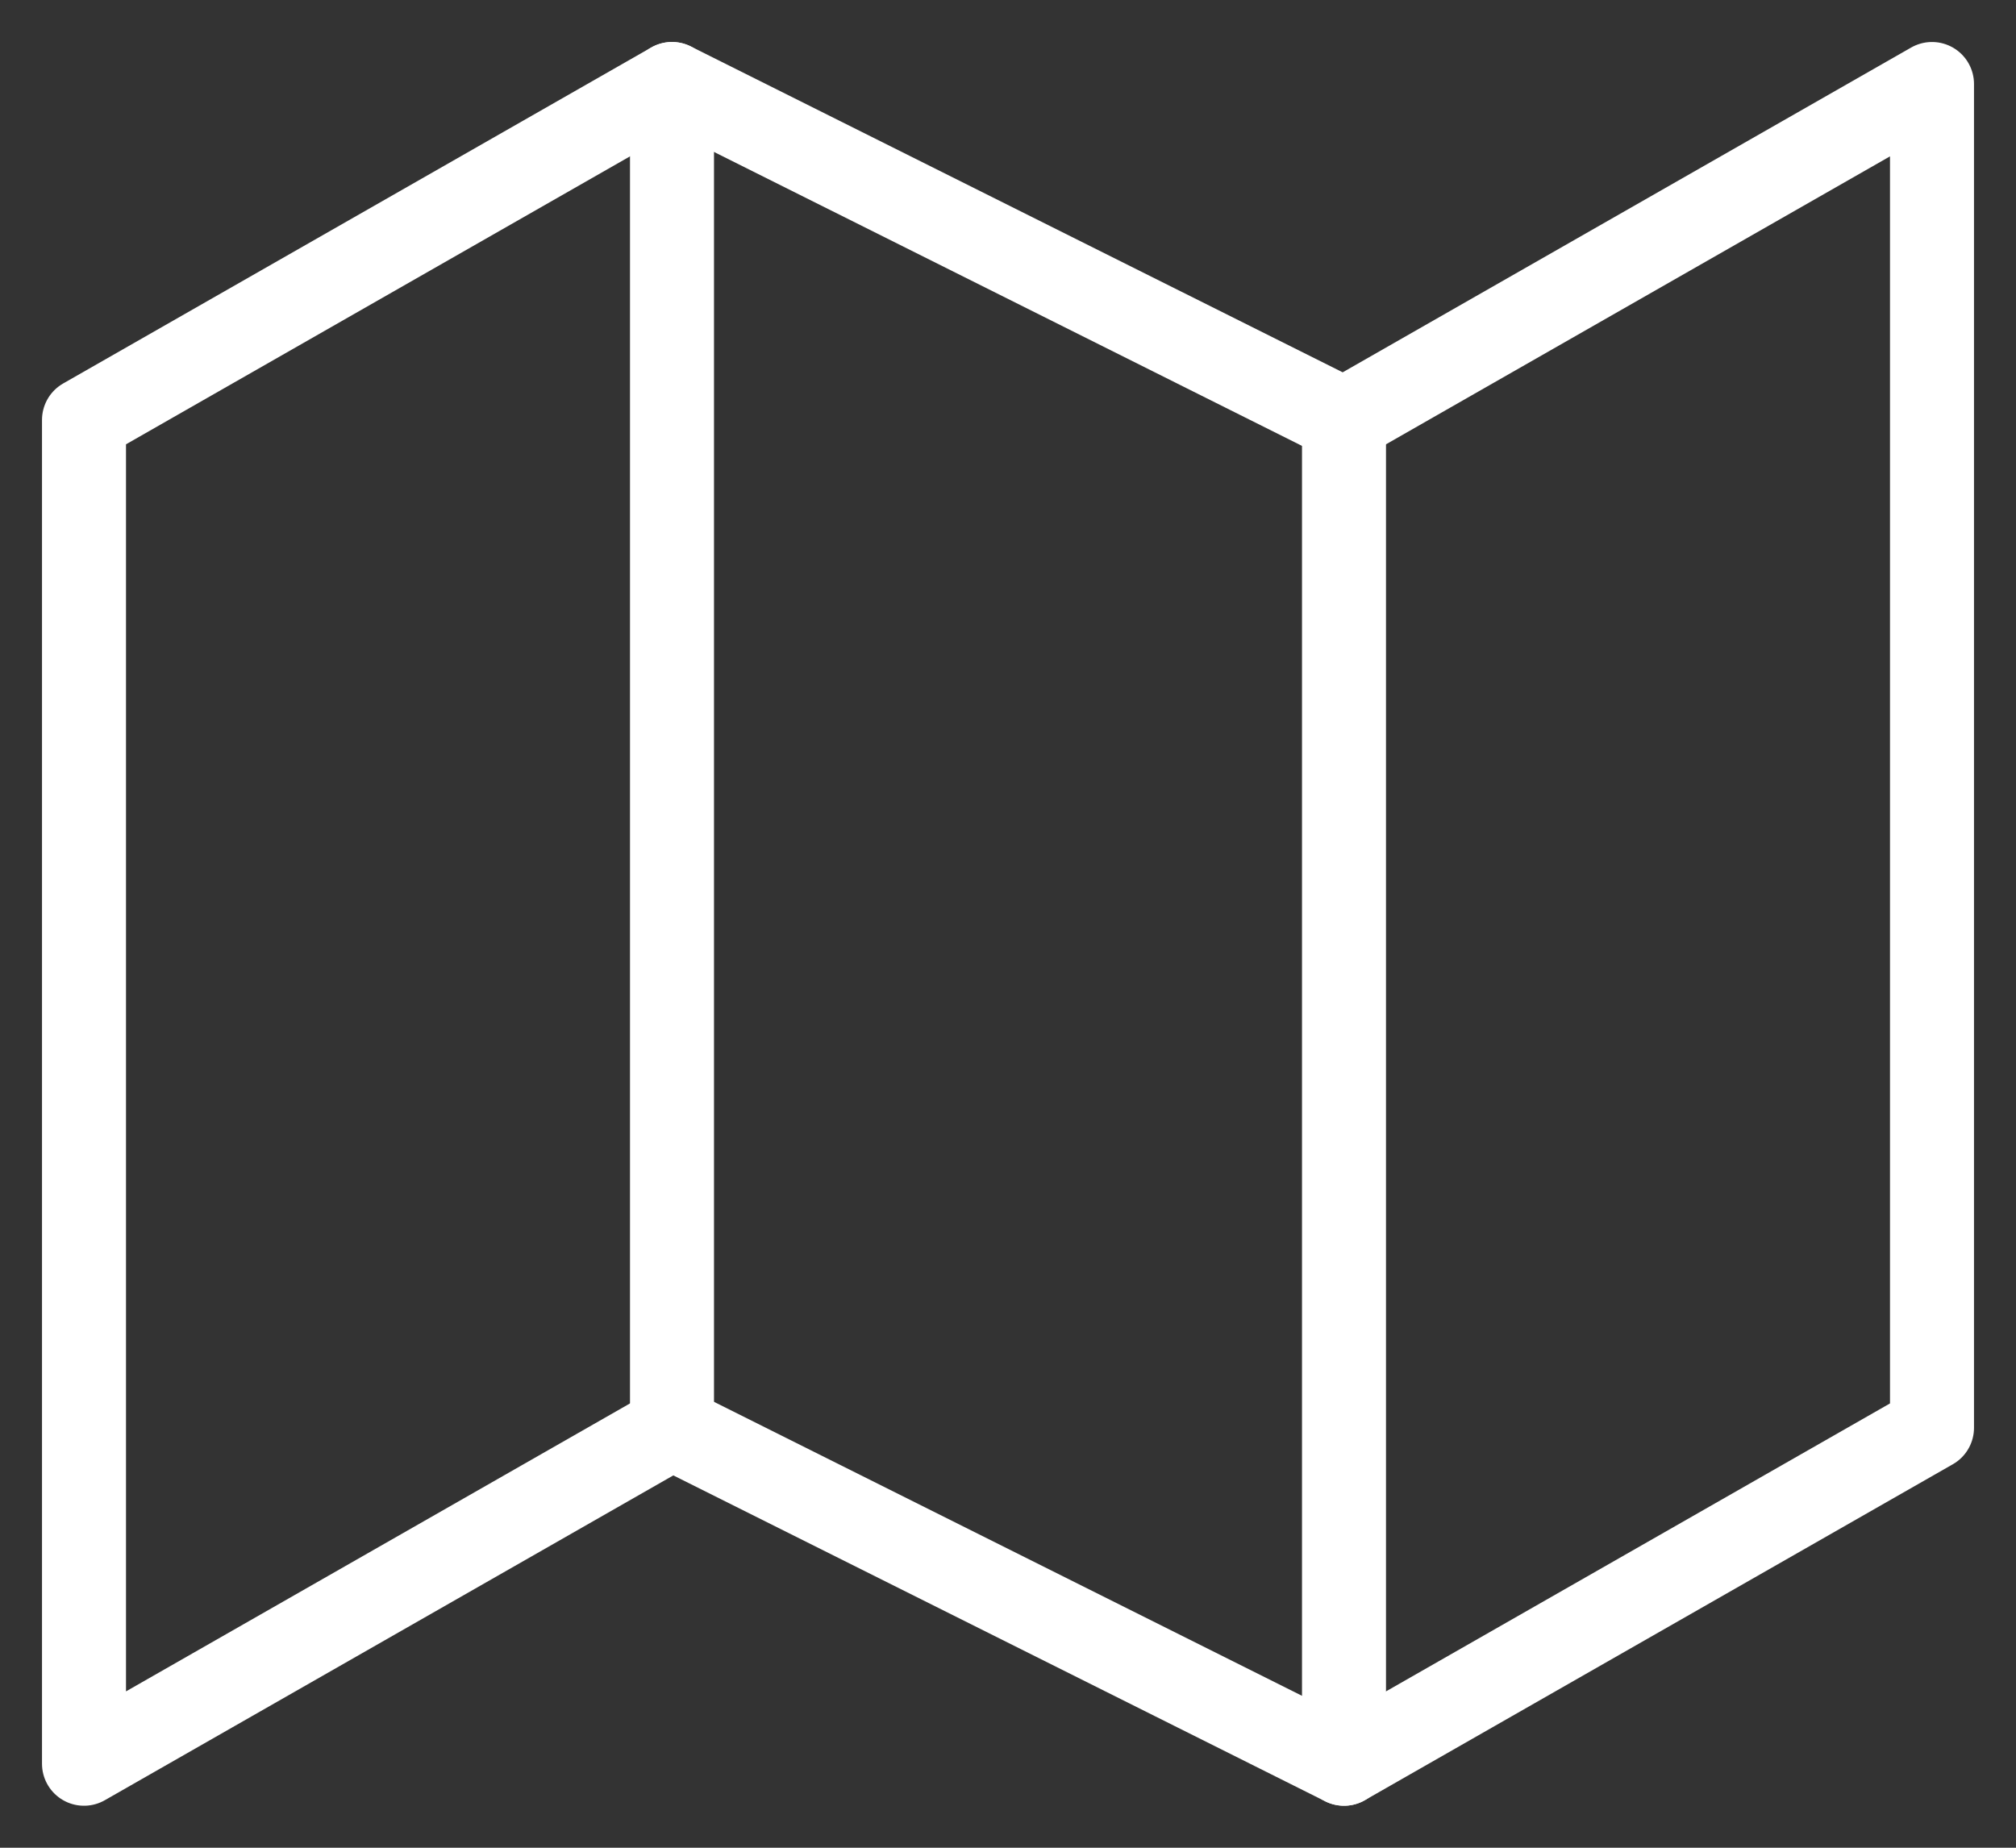
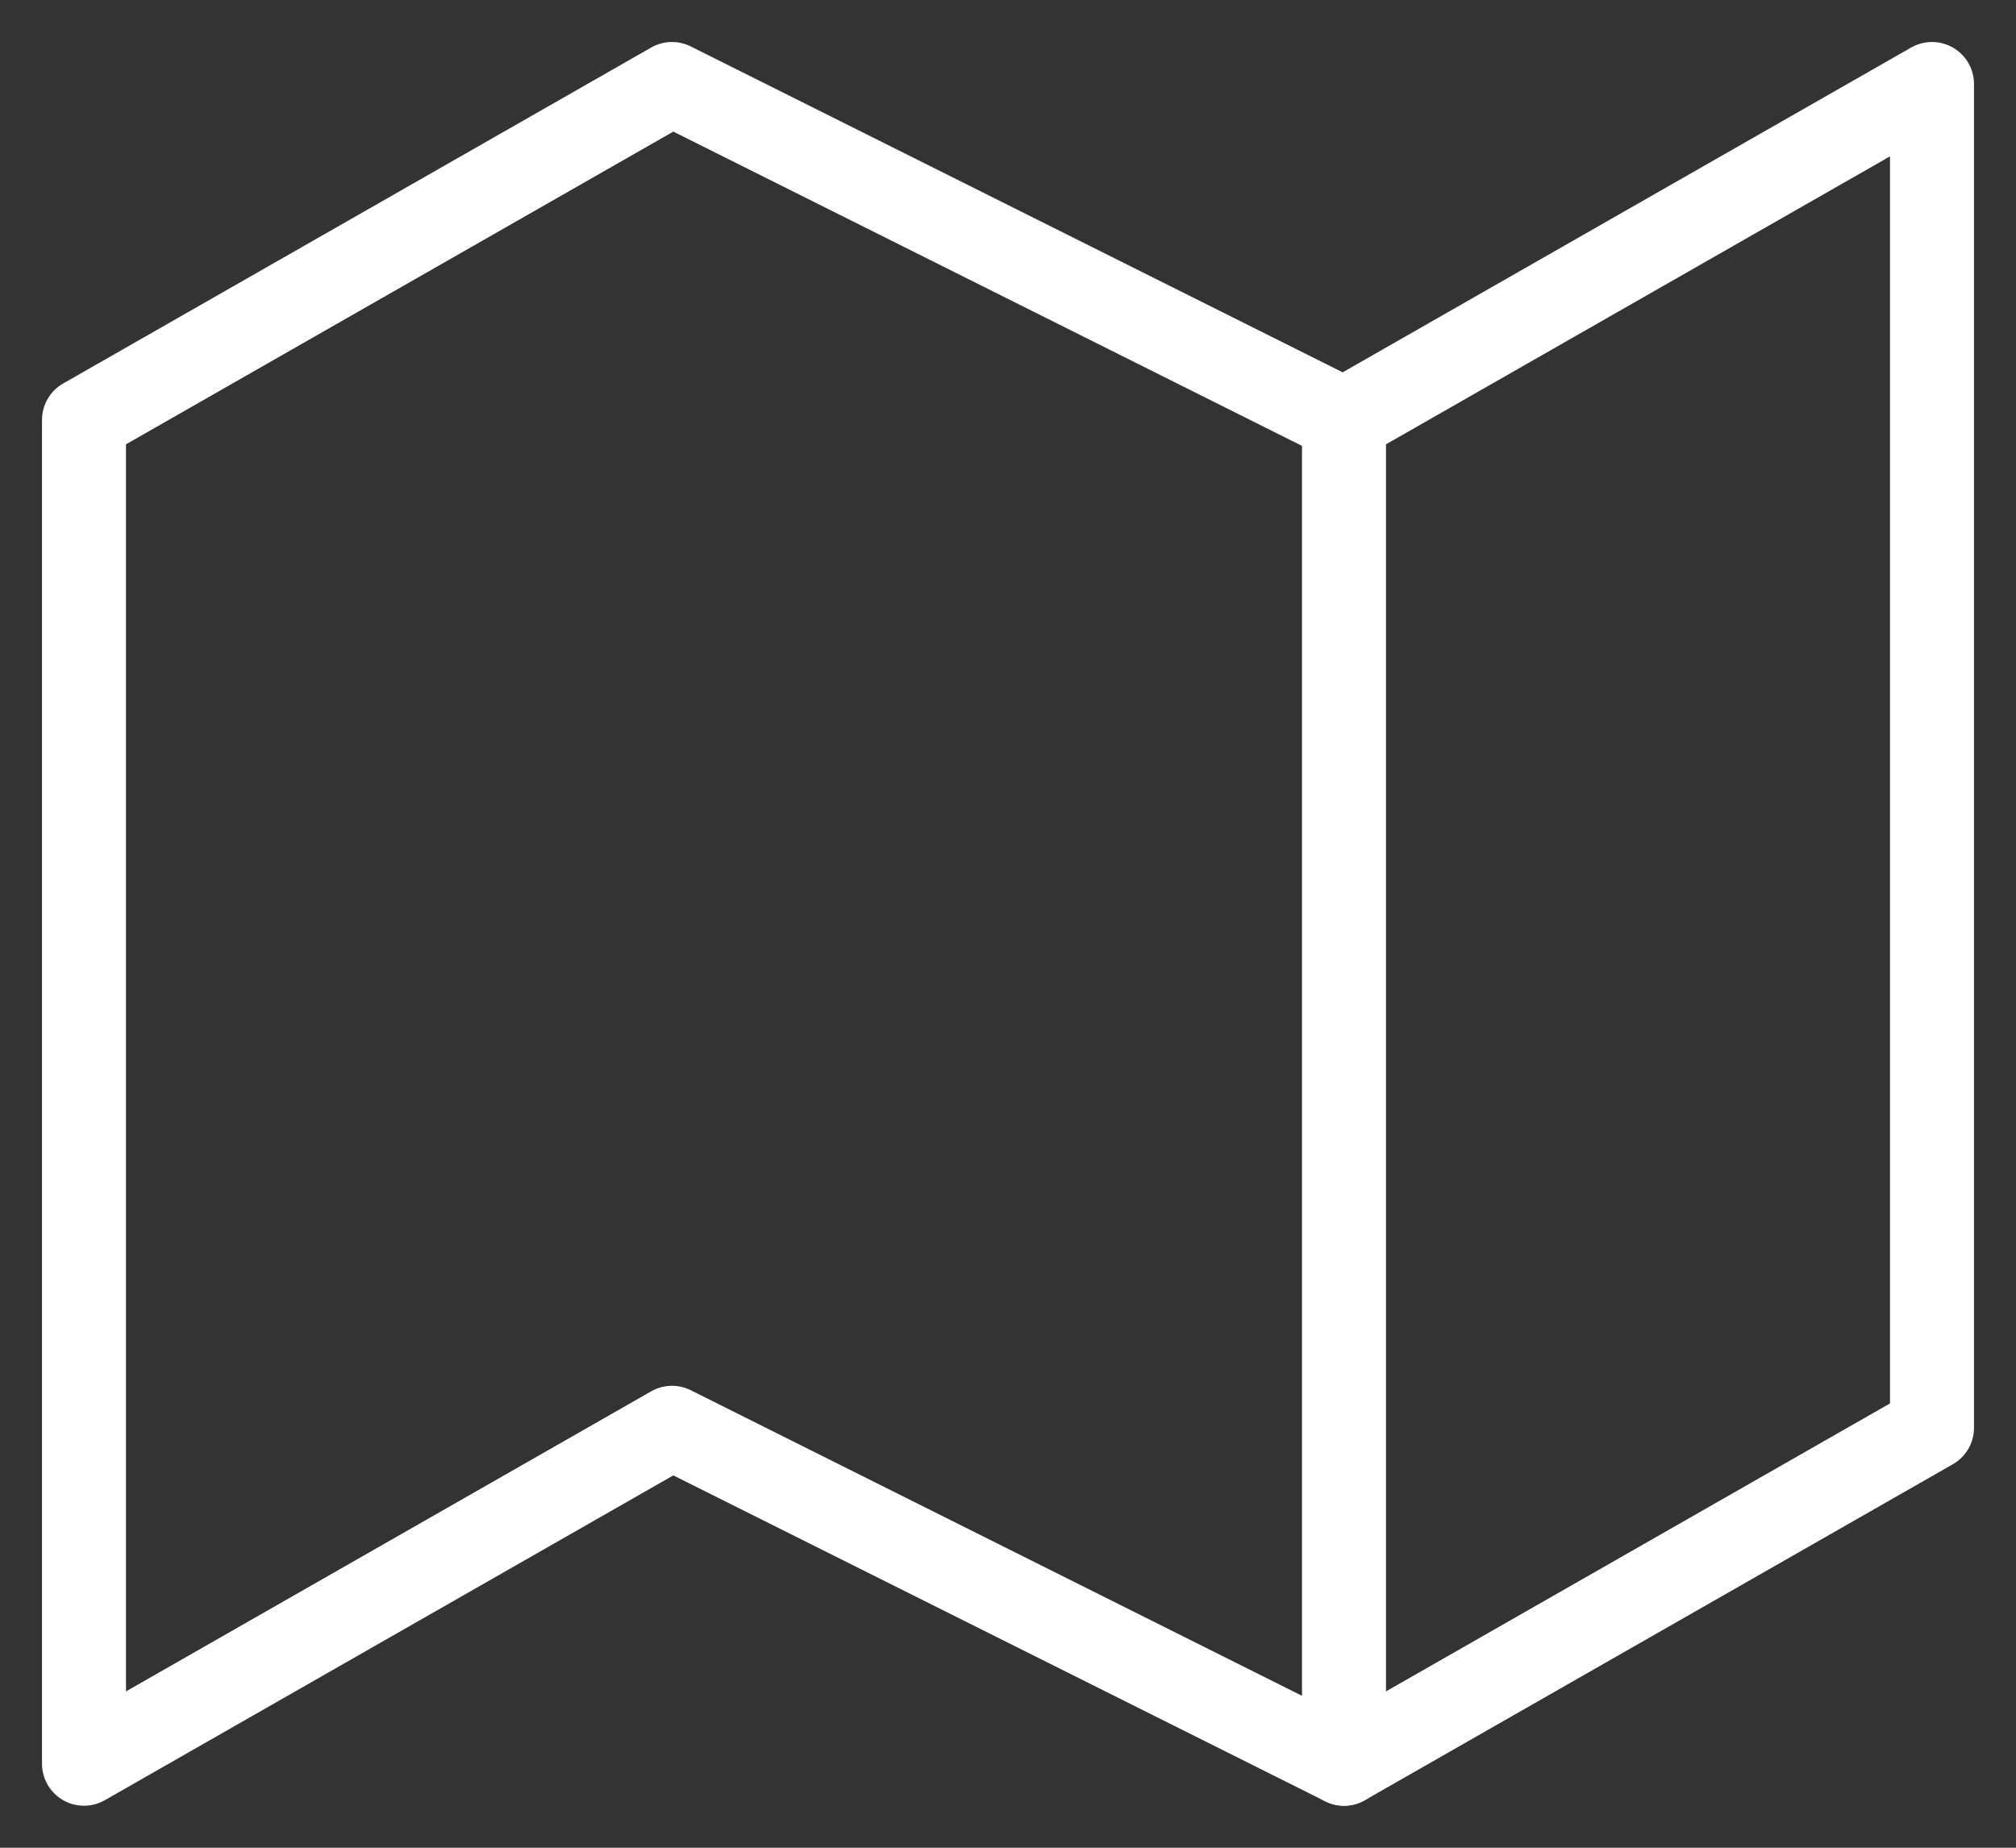
<svg xmlns="http://www.w3.org/2000/svg" width="24px" height="22px" viewBox="0 0 24 22" version="1.1">
  <rect x="0" y="0" width="24" height="22" fill="#333333" stroke="none" />
  <title>DA49DCFC-3A81-45A8-B70C-ED8DB88C7CF3@1,5x</title>
  <g id="Page-1" stroke="none" stroke-width="1" fill="none" fill-rule="evenodd" stroke-linecap="round" stroke-linejoin="round">
    <g id="home" transform="translate(-1326, -41)" stroke="#FFFFFF">
      <g id="Group-5-Copy" transform="translate(1155, 28)">
        <g id="map" transform="translate(172, 14)">
          <polygon id="Path" points="0 4 0 20 7 16 15 20 22 16 22 0 15 4 7 0" />
-           <line x1="7" y1="0" x2="7" y2="16" id="Path" />
          <line x1="15" y1="4" x2="15" y2="20" id="Path" />
        </g>
      </g>
    </g>
  </g>
</svg>